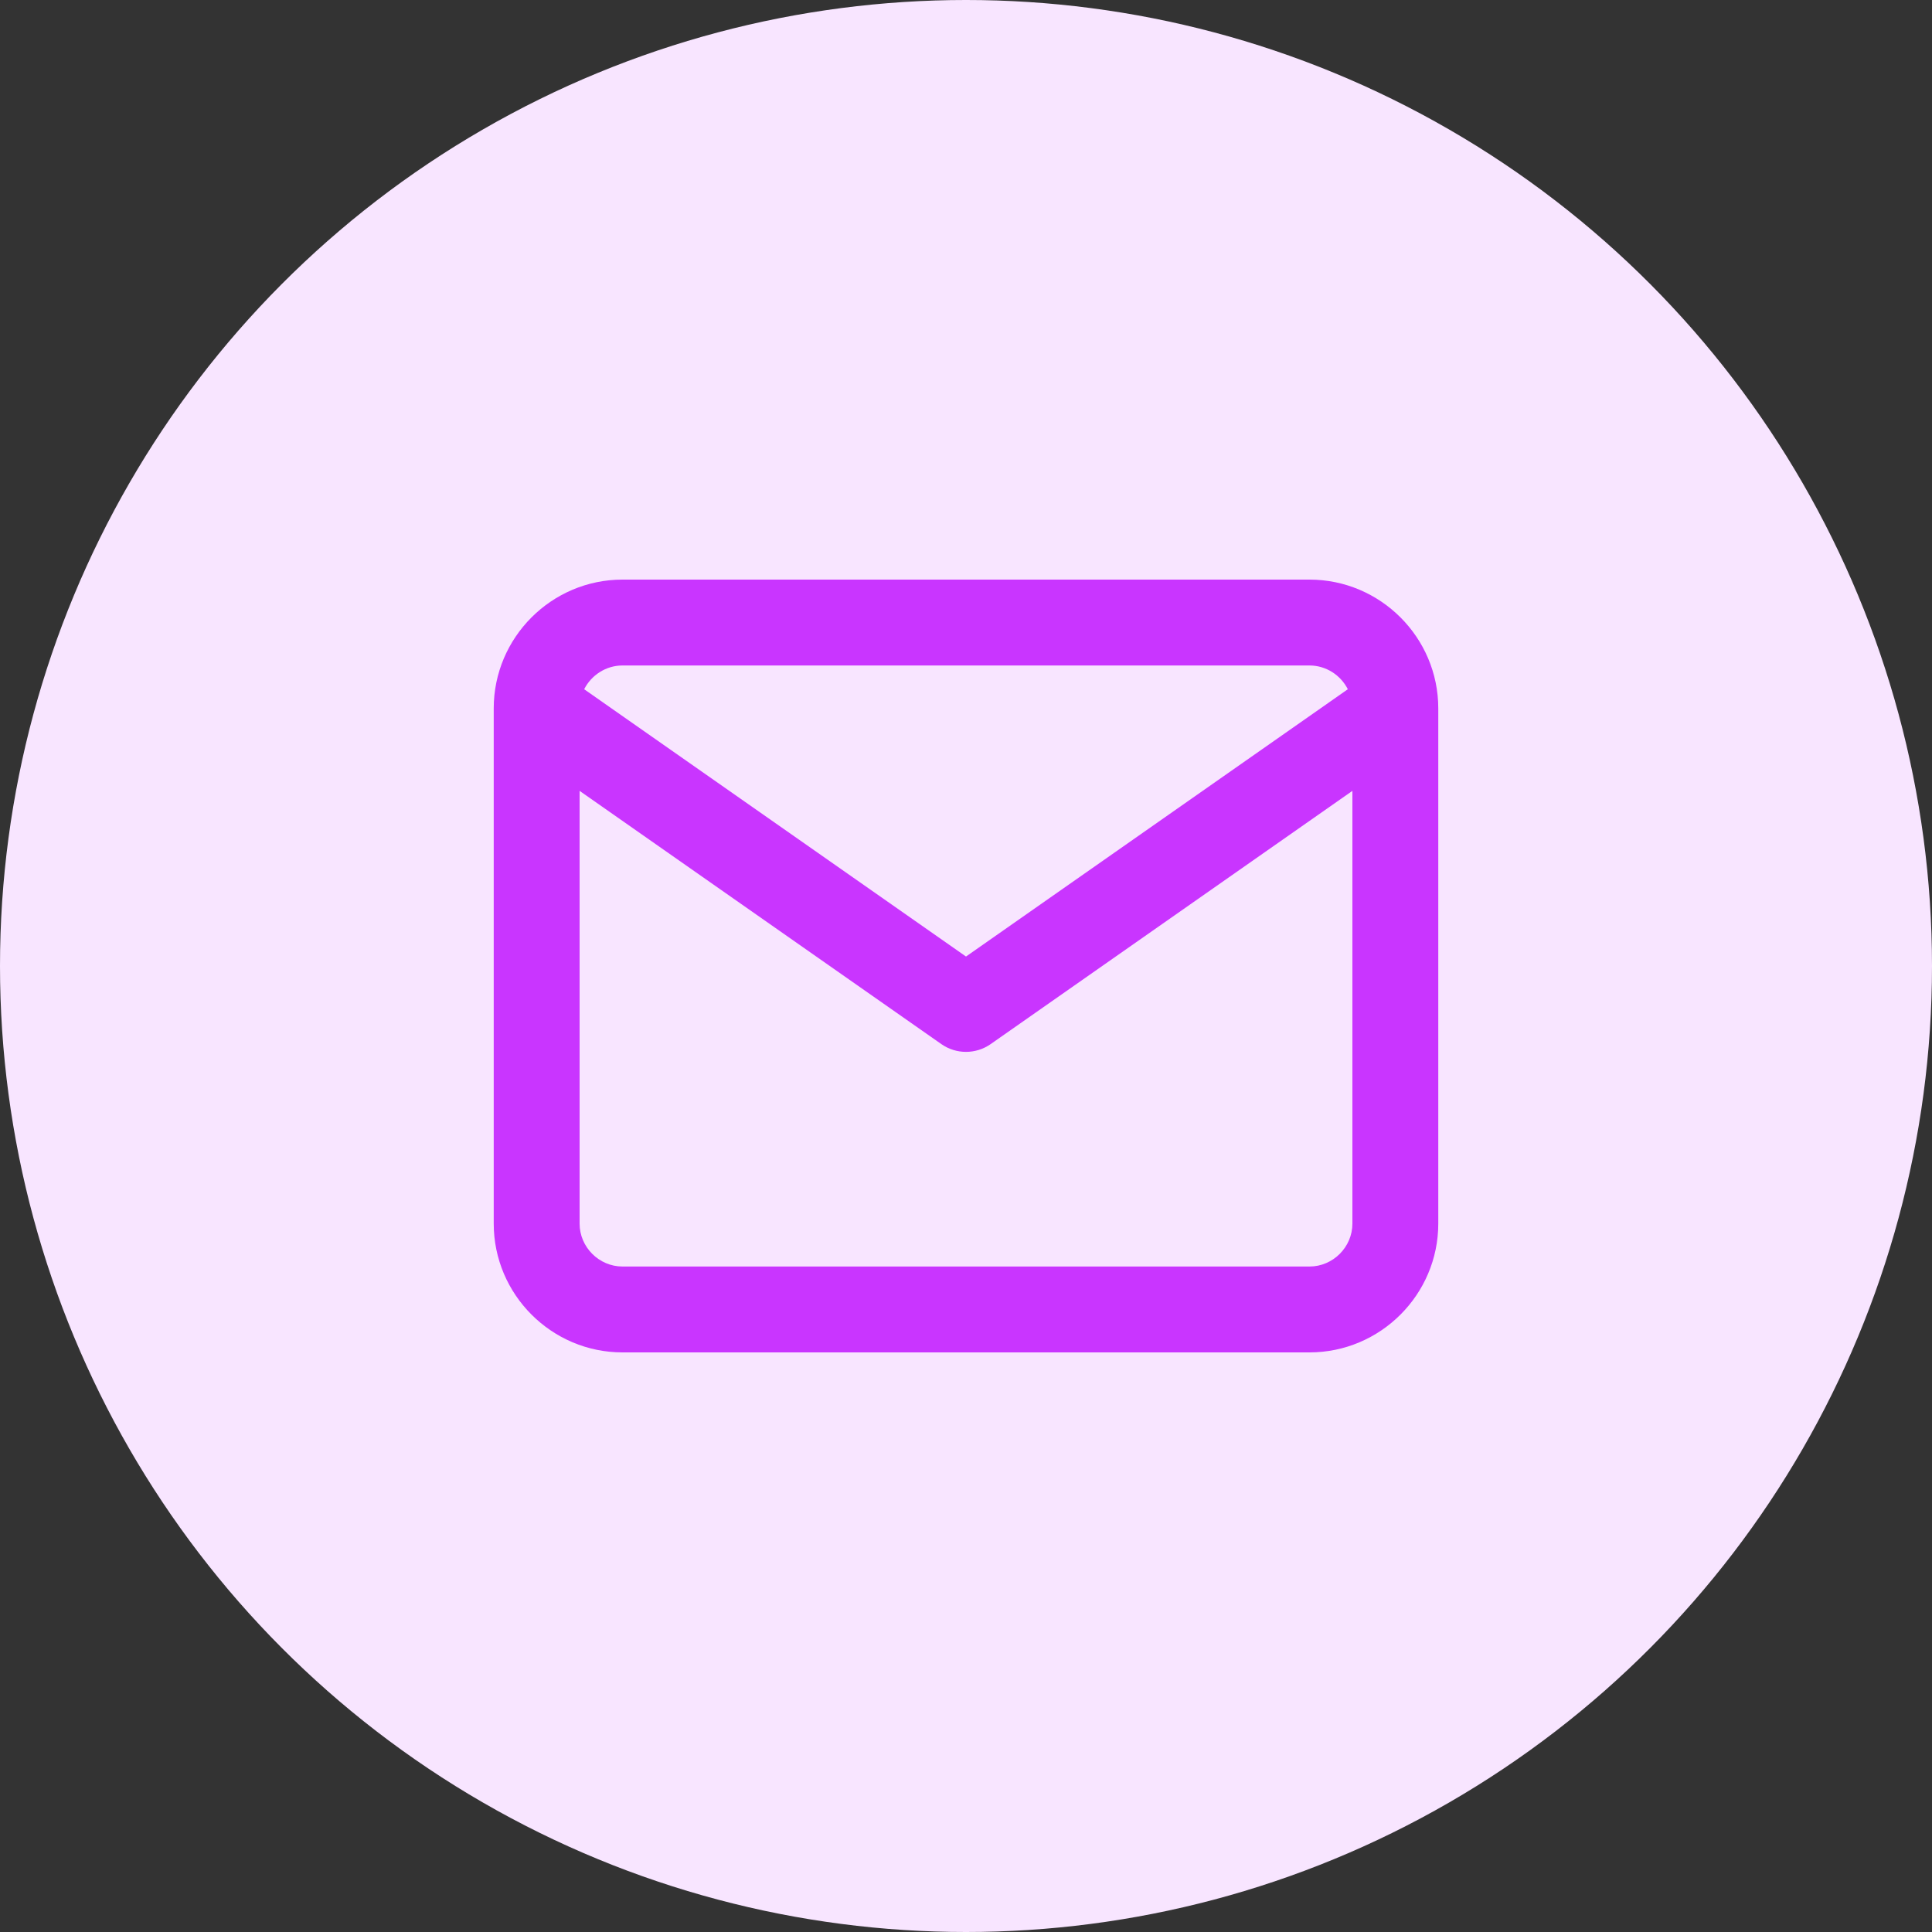
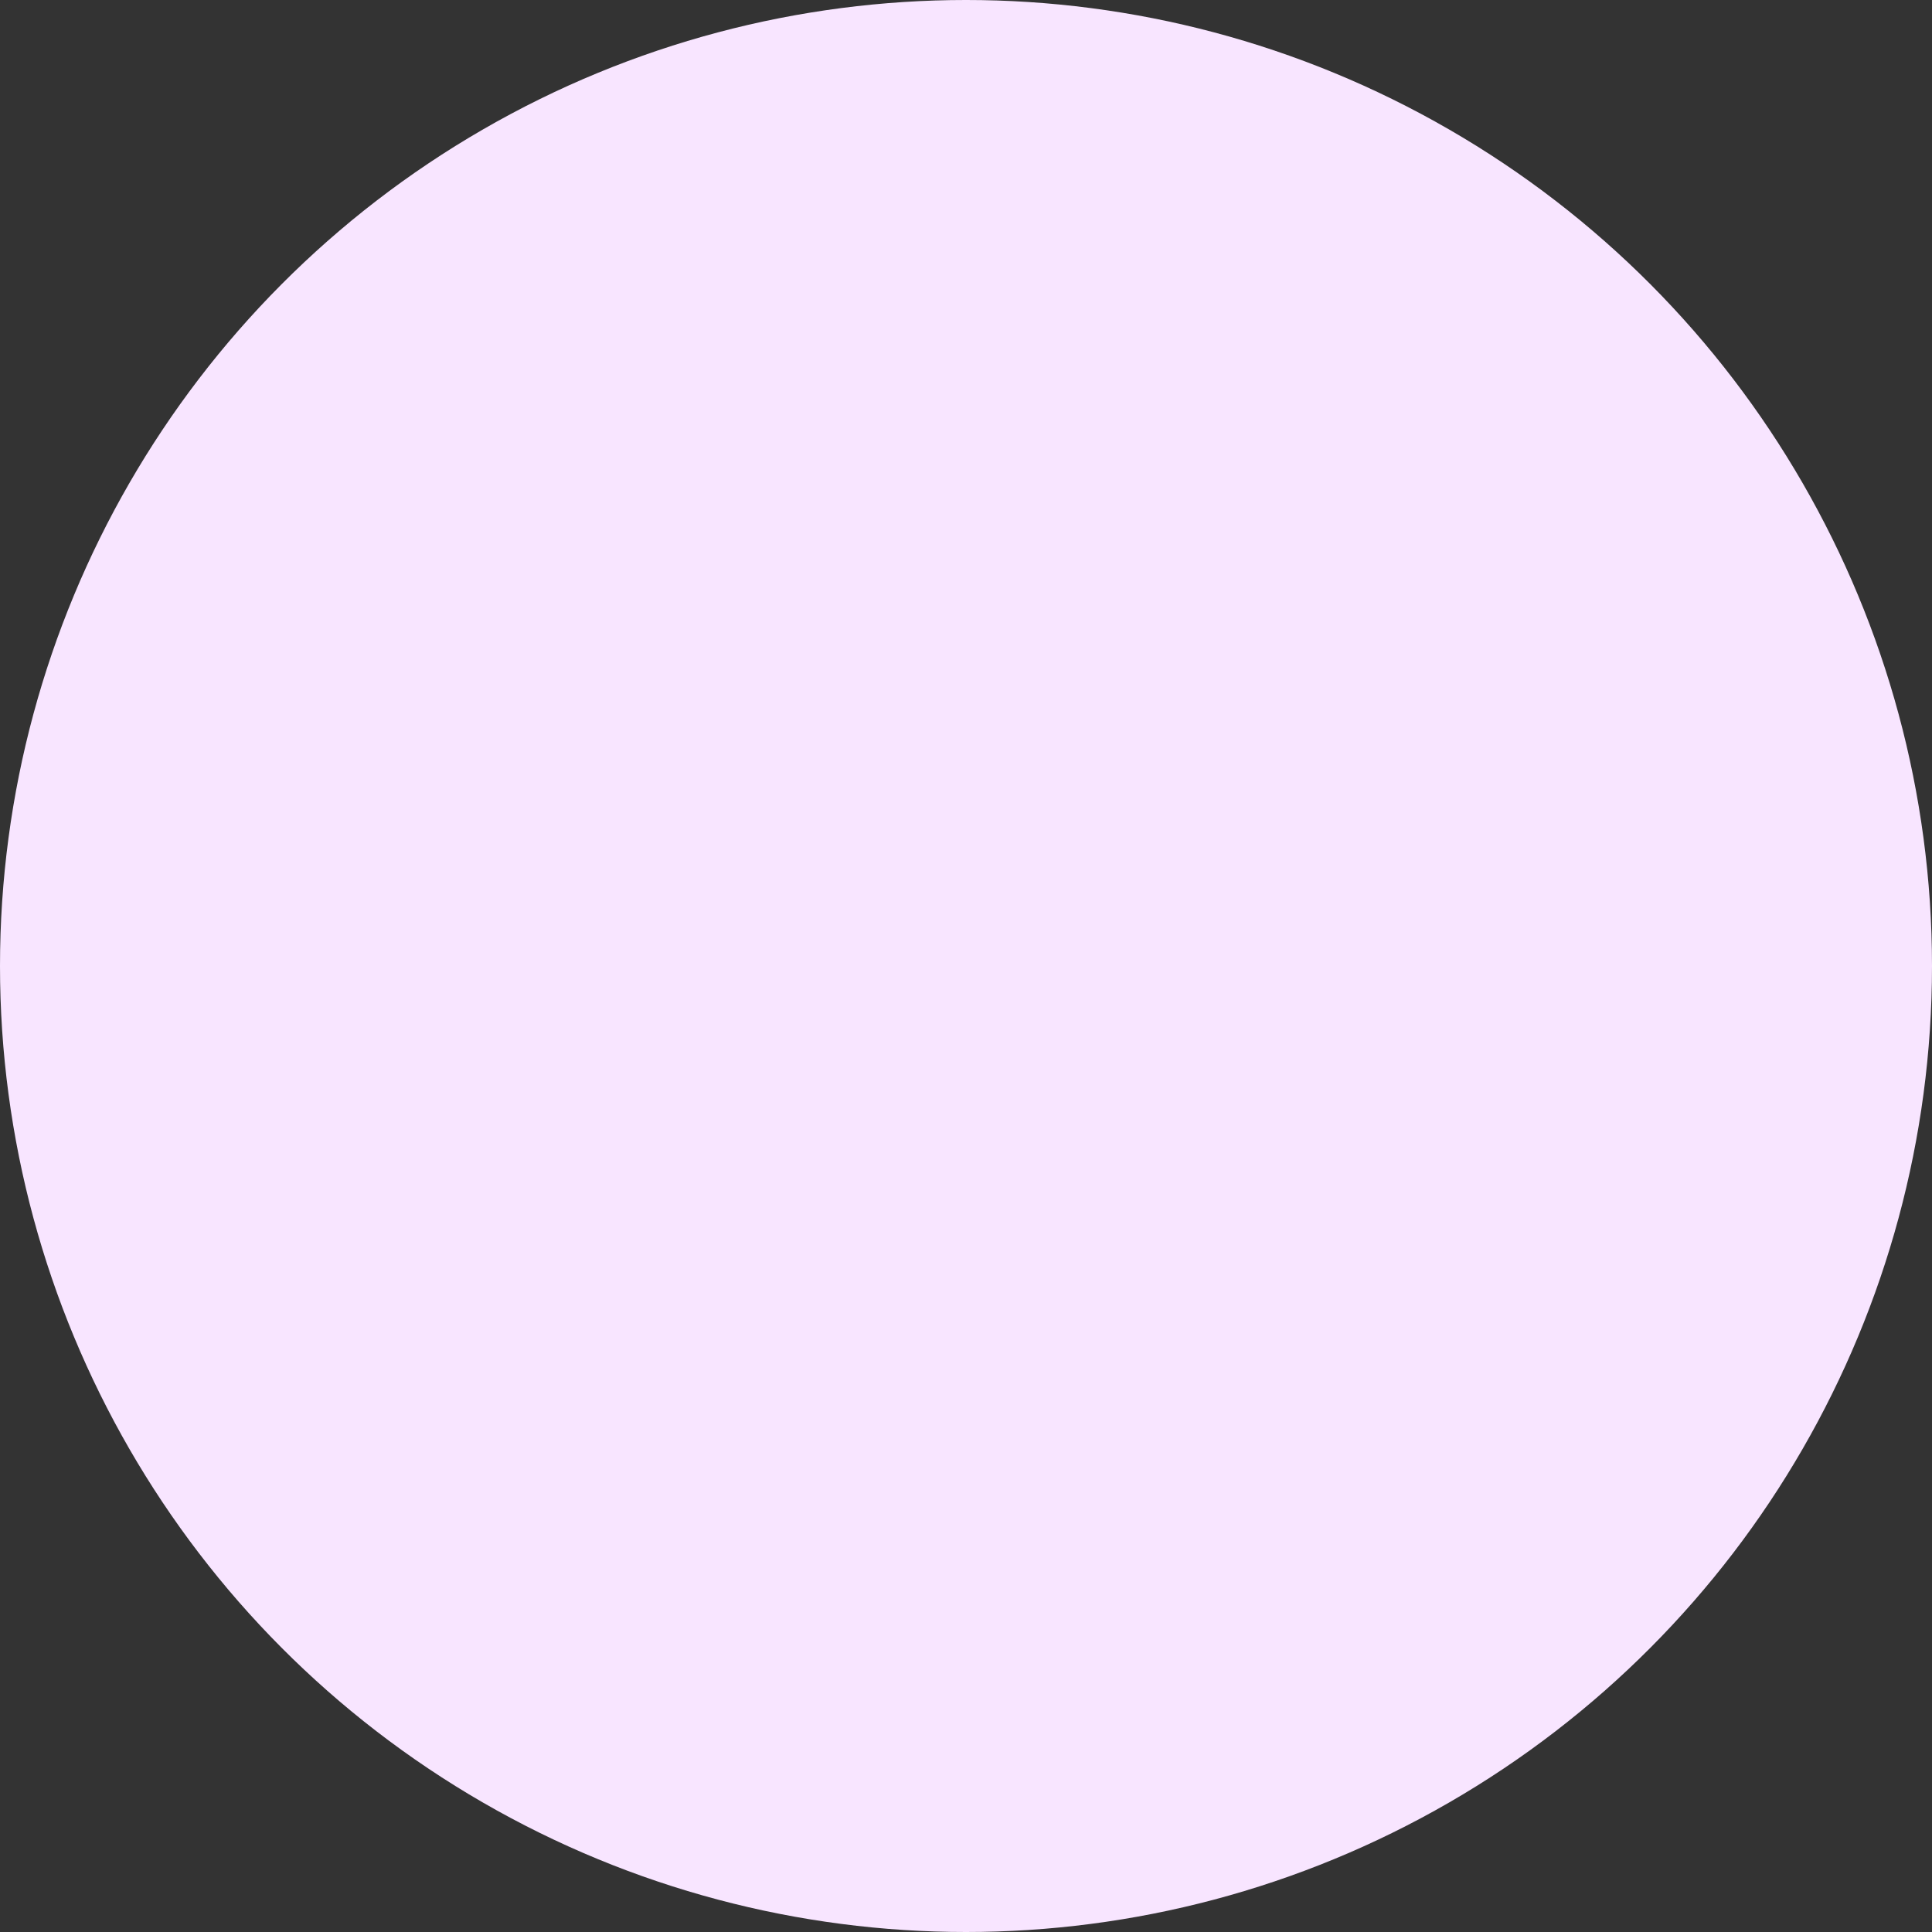
<svg xmlns="http://www.w3.org/2000/svg" width="60" height="60" viewBox="0 0 60 60" fill="none">
  <rect x="0" y="0" width="60" height="60" fill="#333333" stroke="none" />
  <g clip-path="url(#clip0_9048_533)">
    <circle cx="30" cy="30" r="30" fill="#F8E5FF" />
-     <path fill-rule="evenodd" clip-rule="evenodd" d="M18.142 21.405L30 29.706L41.858 21.405C41.637 20.969 41.184 20.667 40.667 20.667H19.333C18.816 20.667 18.363 20.969 18.142 21.405ZM42 24.561L30.765 32.426C30.305 32.747 29.694 32.747 29.235 32.426L18 24.561V38C18 38.73 18.603 39.333 19.333 39.333H40.667C41.397 39.333 42 38.73 42 38V24.561ZM15.333 22C15.333 19.797 17.13 18 19.333 18H40.667C42.87 18 44.667 19.797 44.667 22V38C44.667 40.203 42.87 42 40.667 42H19.333C17.13 42 15.333 40.203 15.333 38V22Z" fill="#C935FF" />
  </g>
  <defs>
    <clipPath id="clip0_9048_533">
      <rect width="60" height="60" fill="white" />
    </clipPath>
  </defs>
</svg>